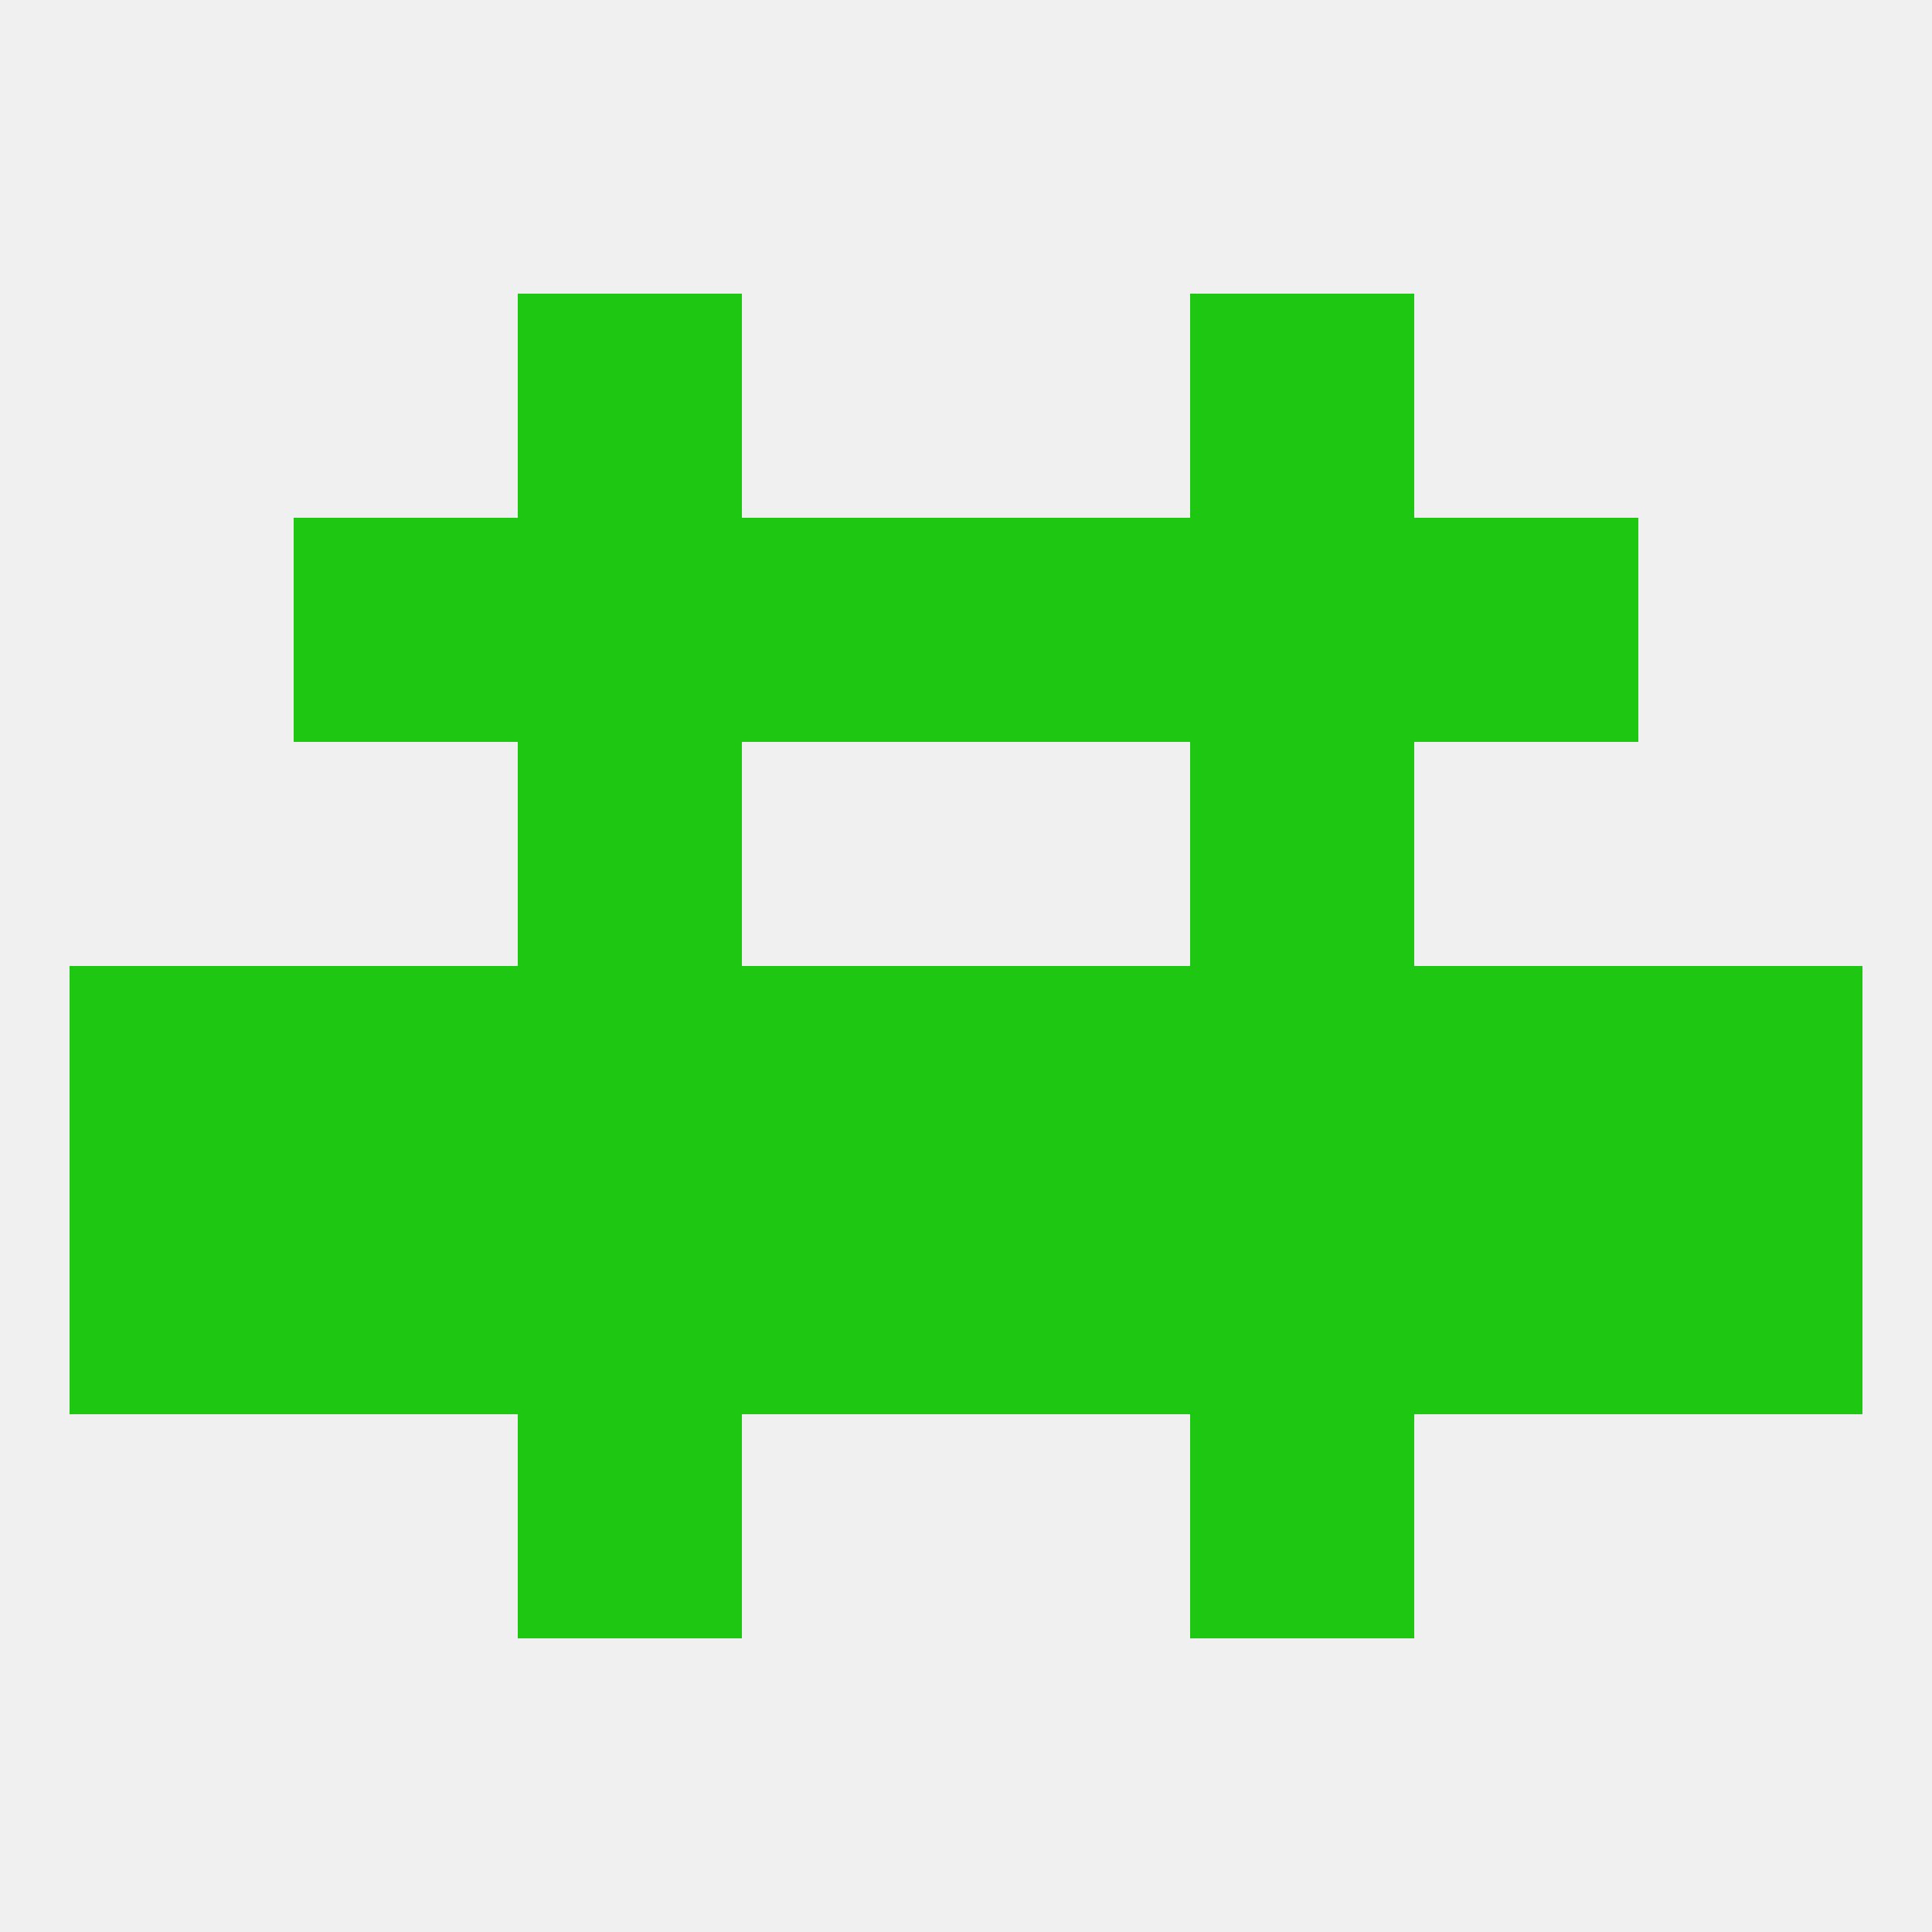
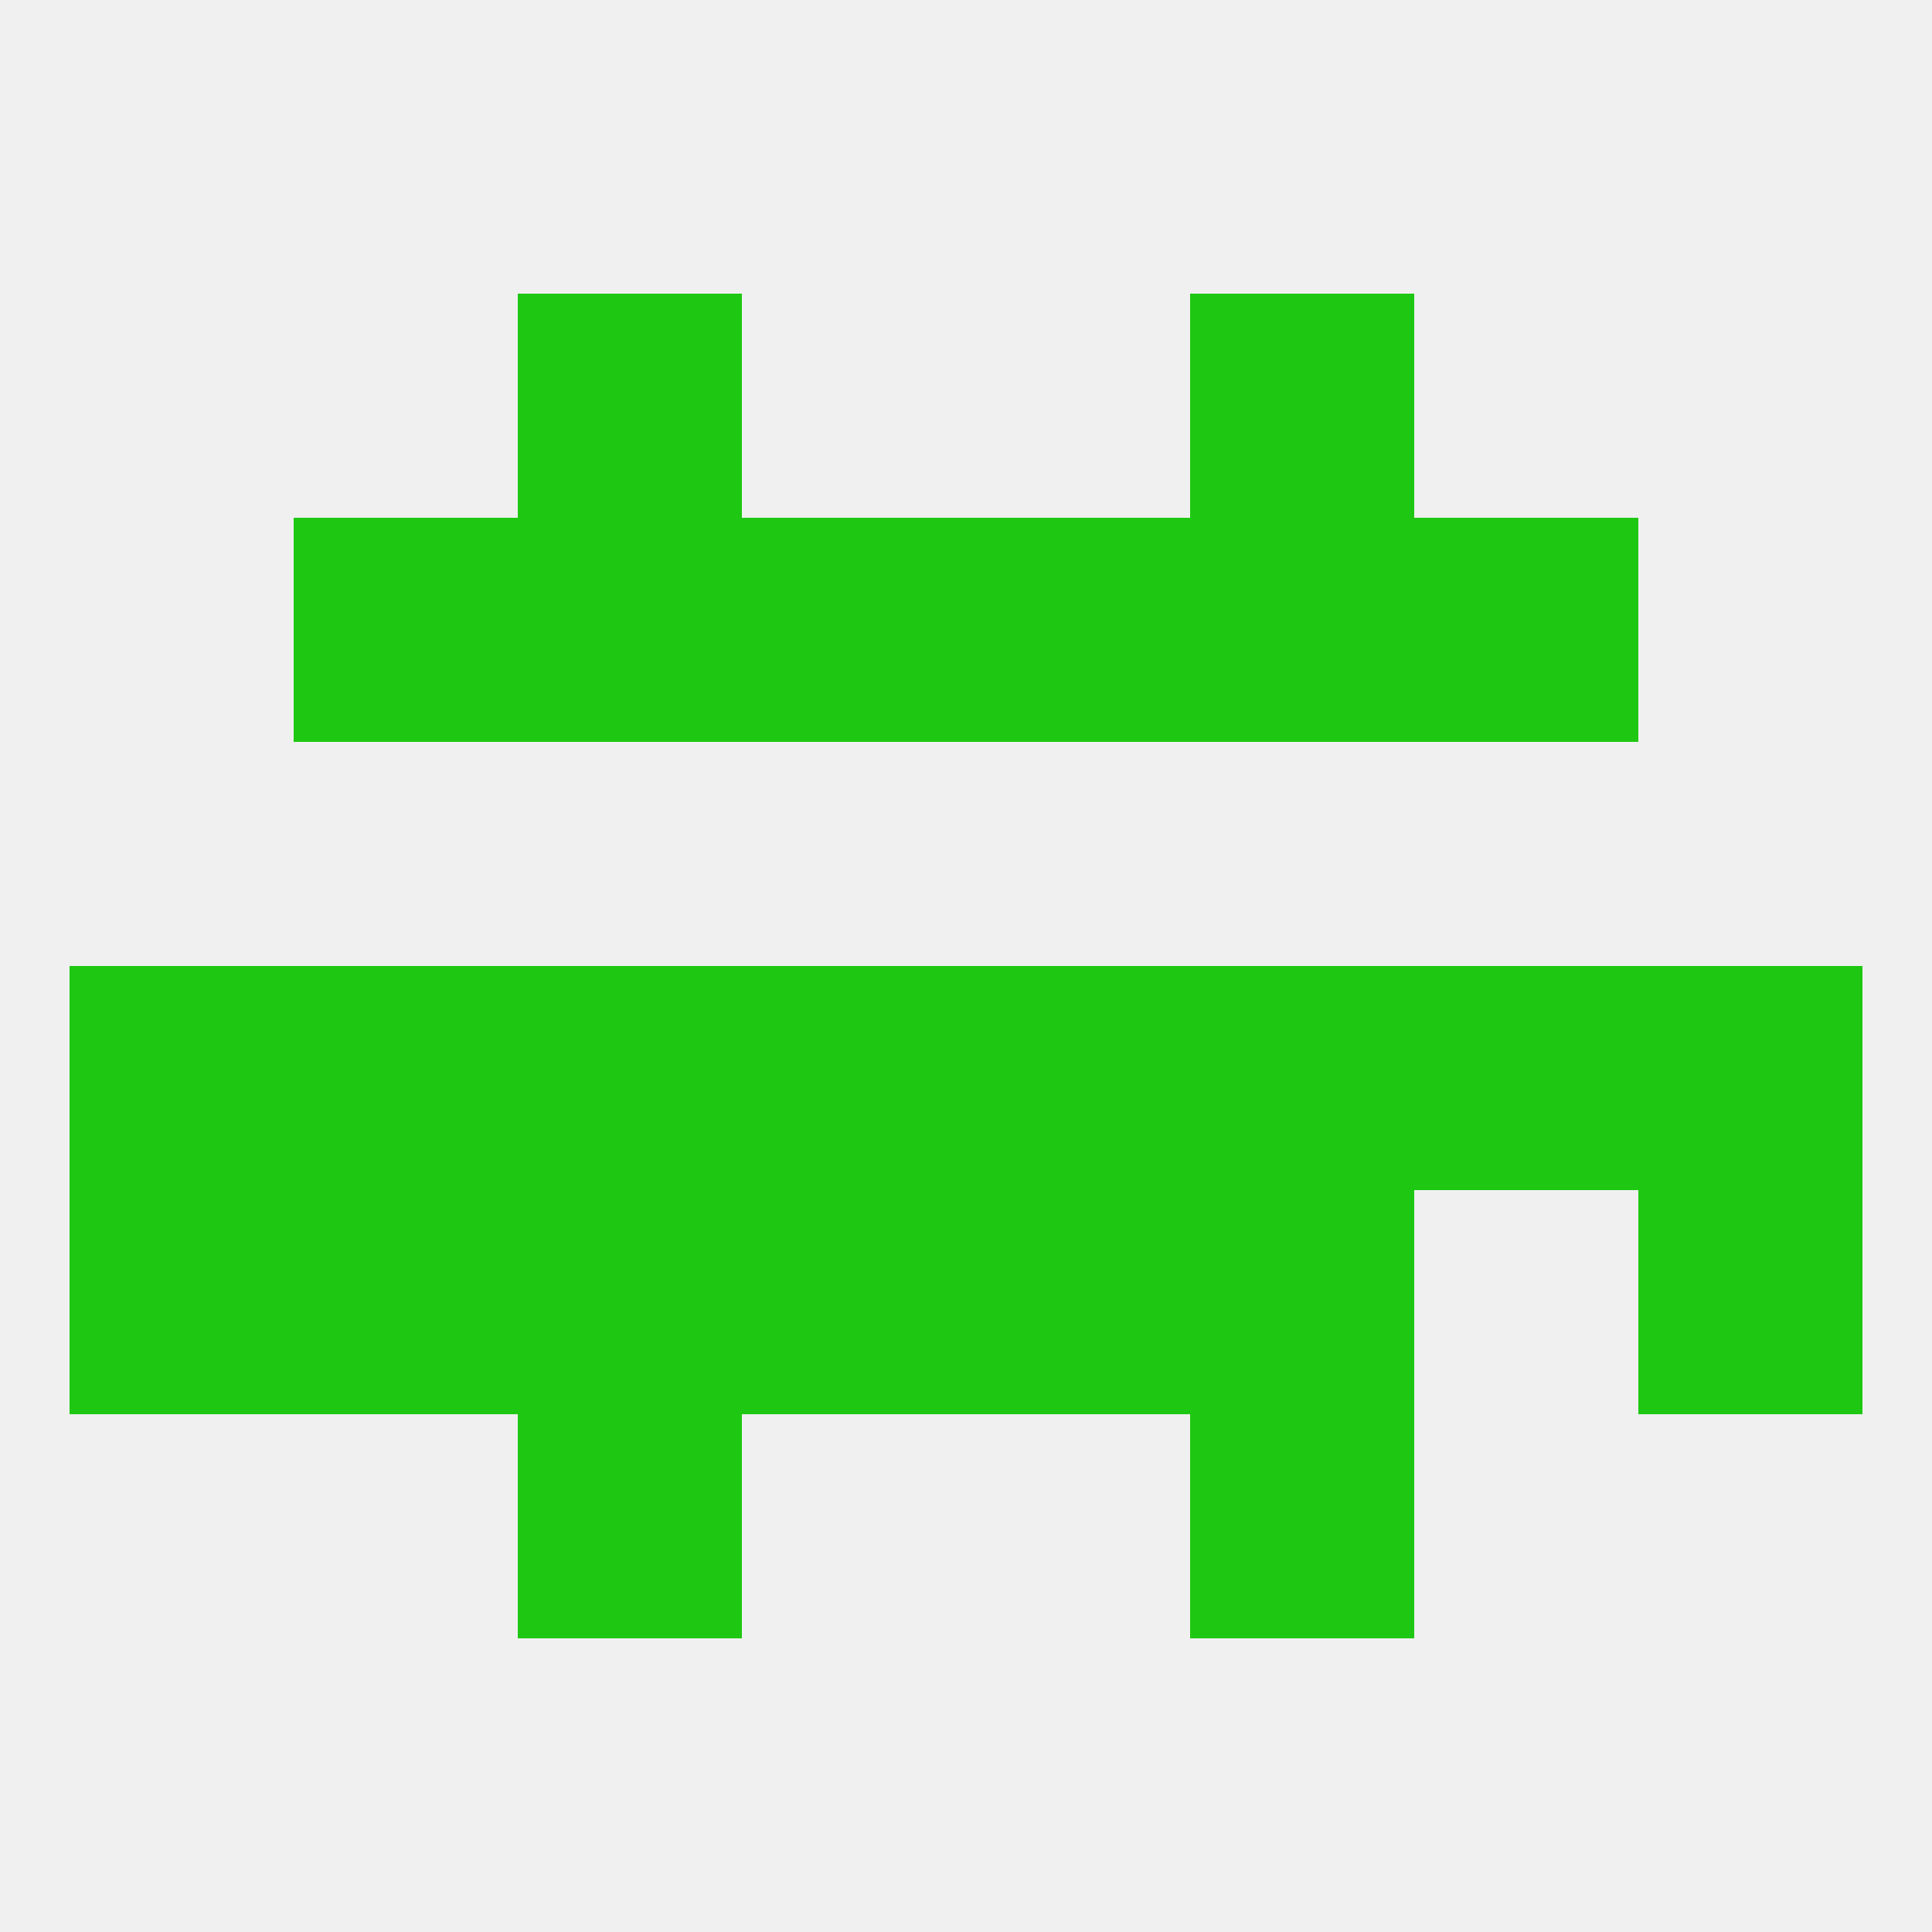
<svg xmlns="http://www.w3.org/2000/svg" version="1.1" baseprofile="full" width="250" height="250" viewBox="0 0 250 250">
  <rect width="100%" height="100%" fill="rgba(240,240,240,255)" />
  <rect x="67" y="183" width="29" height="29" fill="rgba(30,200,18,255)" />
  <rect x="154" y="183" width="29" height="29" fill="rgba(30,200,18,255)" />
  <rect x="154" y="154" width="29" height="29" fill="rgba(30,200,18,255)" />
  <rect x="38" y="154" width="29" height="29" fill="rgba(30,200,18,255)" />
-   <rect x="183" y="154" width="29" height="29" fill="rgba(30,200,18,255)" />
  <rect x="96" y="154" width="29" height="29" fill="rgba(30,200,18,255)" />
  <rect x="125" y="154" width="29" height="29" fill="rgba(30,200,18,255)" />
  <rect x="9" y="154" width="29" height="29" fill="rgba(30,200,18,255)" />
  <rect x="212" y="154" width="29" height="29" fill="rgba(30,200,18,255)" />
  <rect x="67" y="154" width="29" height="29" fill="rgba(30,200,18,255)" />
  <rect x="183" y="125" width="29" height="29" fill="rgba(30,200,18,255)" />
  <rect x="67" y="125" width="29" height="29" fill="rgba(30,200,18,255)" />
  <rect x="154" y="125" width="29" height="29" fill="rgba(30,200,18,255)" />
  <rect x="125" y="125" width="29" height="29" fill="rgba(30,200,18,255)" />
  <rect x="9" y="125" width="29" height="29" fill="rgba(30,200,18,255)" />
  <rect x="212" y="125" width="29" height="29" fill="rgba(30,200,18,255)" />
  <rect x="38" y="125" width="29" height="29" fill="rgba(30,200,18,255)" />
  <rect x="96" y="125" width="29" height="29" fill="rgba(30,200,18,255)" />
-   <rect x="67" y="96" width="29" height="29" fill="rgba(30,200,18,255)" />
-   <rect x="154" y="96" width="29" height="29" fill="rgba(30,200,18,255)" />
  <rect x="96" y="67" width="29" height="29" fill="rgba(30,200,18,255)" />
  <rect x="125" y="67" width="29" height="29" fill="rgba(30,200,18,255)" />
  <rect x="67" y="67" width="29" height="29" fill="rgba(30,200,18,255)" />
  <rect x="154" y="67" width="29" height="29" fill="rgba(30,200,18,255)" />
  <rect x="38" y="67" width="29" height="29" fill="rgba(30,200,18,255)" />
  <rect x="183" y="67" width="29" height="29" fill="rgba(30,200,18,255)" />
  <rect x="154" y="38" width="29" height="29" fill="rgba(30,200,18,255)" />
  <rect x="67" y="38" width="29" height="29" fill="rgba(30,200,18,255)" />
</svg>